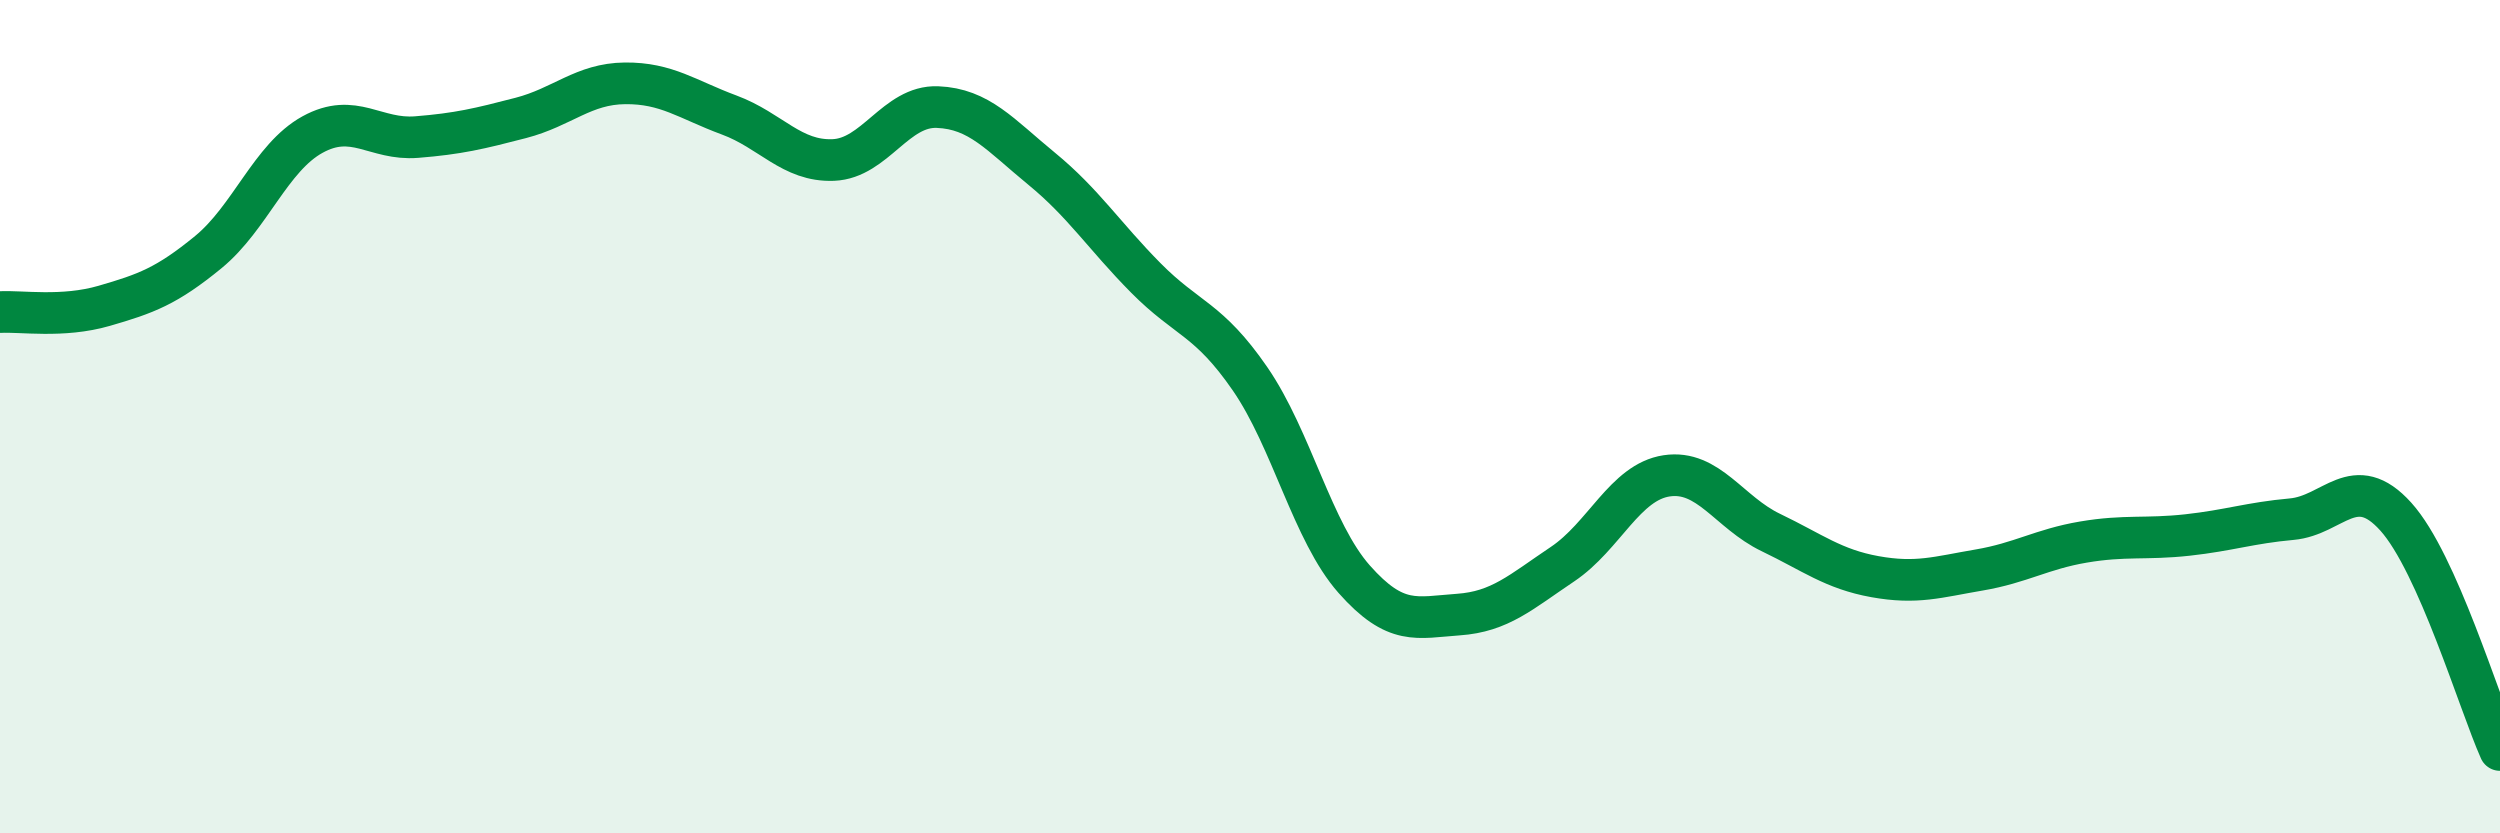
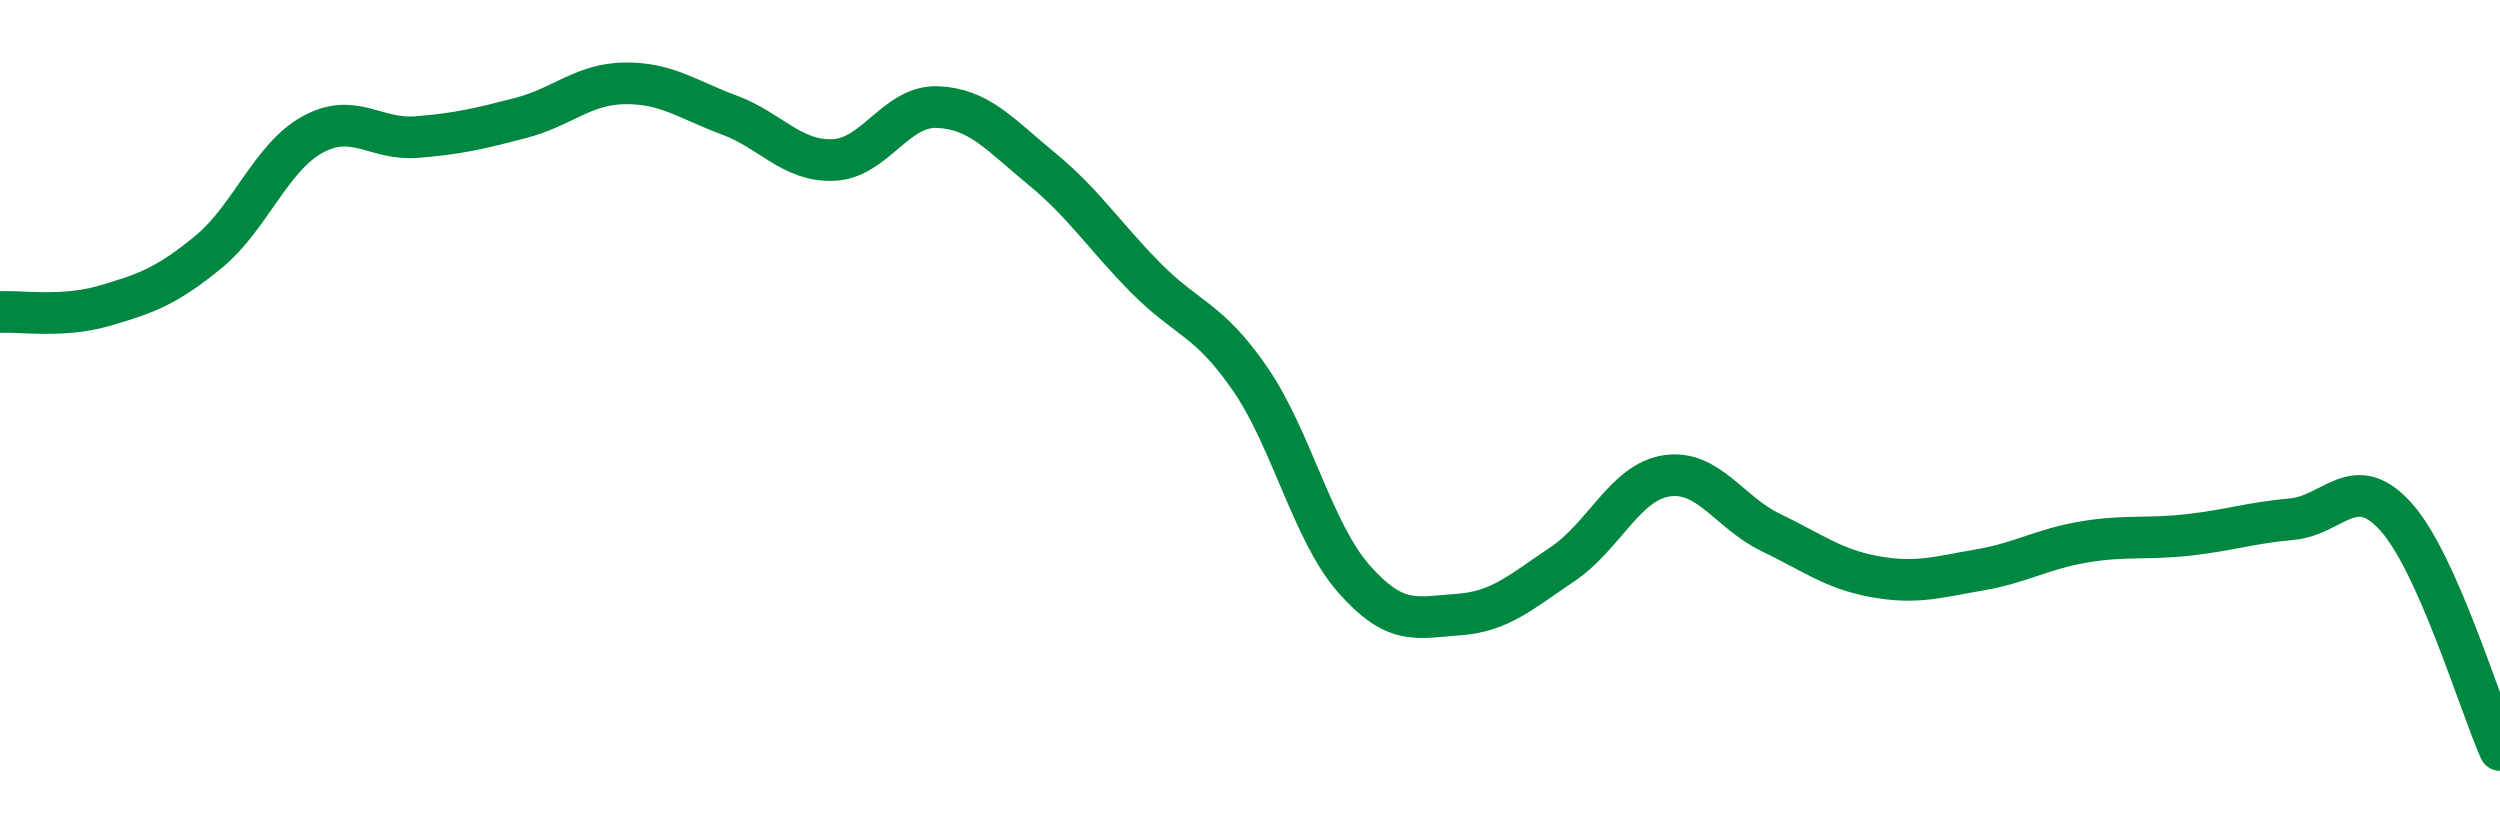
<svg xmlns="http://www.w3.org/2000/svg" width="60" height="20" viewBox="0 0 60 20">
-   <path d="M 0,7.49 C 0.5,7.46 1.5,7.63 2.5,7.34 C 3.5,7.05 4,6.87 5,6.05 C 6,5.23 6.5,3.78 7.5,3.23 C 8.5,2.68 9,3.37 10,3.29 C 11,3.21 11.5,3.09 12.5,2.83 C 13.5,2.57 14,2.01 15,2 C 16,1.99 16.5,2.39 17.5,2.76 C 18.5,3.13 19,3.88 20,3.84 C 21,3.8 21.5,2.53 22.5,2.57 C 23.5,2.61 24,3.23 25,4.05 C 26,4.87 26.5,5.66 27.5,6.67 C 28.5,7.68 29,7.64 30,9.09 C 31,10.54 31.5,12.77 32.5,13.9 C 33.5,15.03 34,14.82 35,14.75 C 36,14.68 36.5,14.21 37.5,13.54 C 38.5,12.87 39,11.57 40,11.42 C 41,11.27 41.5,12.3 42.5,12.78 C 43.5,13.26 44,13.66 45,13.84 C 46,14.02 46.5,13.85 47.5,13.68 C 48.5,13.51 49,13.18 50,13.01 C 51,12.84 51.5,12.95 52.5,12.84 C 53.5,12.73 54,12.55 55,12.46 C 56,12.37 56.5,11.29 57.5,12.4 C 58.5,13.51 59.5,16.88 60,18L60 20L0 20Z" fill="#008740" opacity="0.1" stroke-linecap="round" stroke-linejoin="round" />
  <path d="M 0,7.49 C 0.5,7.46 1.5,7.63 2.5,7.34 C 3.5,7.05 4,6.87 5,6.05 C 6,5.23 6.5,3.78 7.5,3.23 C 8.5,2.68 9,3.37 10,3.29 C 11,3.21 11.5,3.09 12.5,2.83 C 13.5,2.57 14,2.01 15,2 C 16,1.99 16.5,2.39 17.5,2.76 C 18.5,3.13 19,3.88 20,3.84 C 21,3.8 21.5,2.53 22.5,2.57 C 23.5,2.61 24,3.23 25,4.05 C 26,4.87 26.5,5.66 27.5,6.67 C 28.5,7.68 29,7.64 30,9.09 C 31,10.54 31.5,12.77 32.5,13.9 C 33.5,15.03 34,14.82 35,14.75 C 36,14.68 36.5,14.21 37.5,13.54 C 38.5,12.87 39,11.57 40,11.42 C 41,11.27 41.5,12.3 42.5,12.78 C 43.5,13.26 44,13.66 45,13.84 C 46,14.02 46.5,13.85 47.5,13.68 C 48.5,13.51 49,13.18 50,13.01 C 51,12.84 51.5,12.95 52.5,12.84 C 53.5,12.73 54,12.55 55,12.46 C 56,12.37 56.5,11.29 57.5,12.4 C 58.5,13.51 59.5,16.88 60,18" stroke="#008740" stroke-width="1" fill="none" stroke-linecap="round" stroke-linejoin="round" />
</svg>